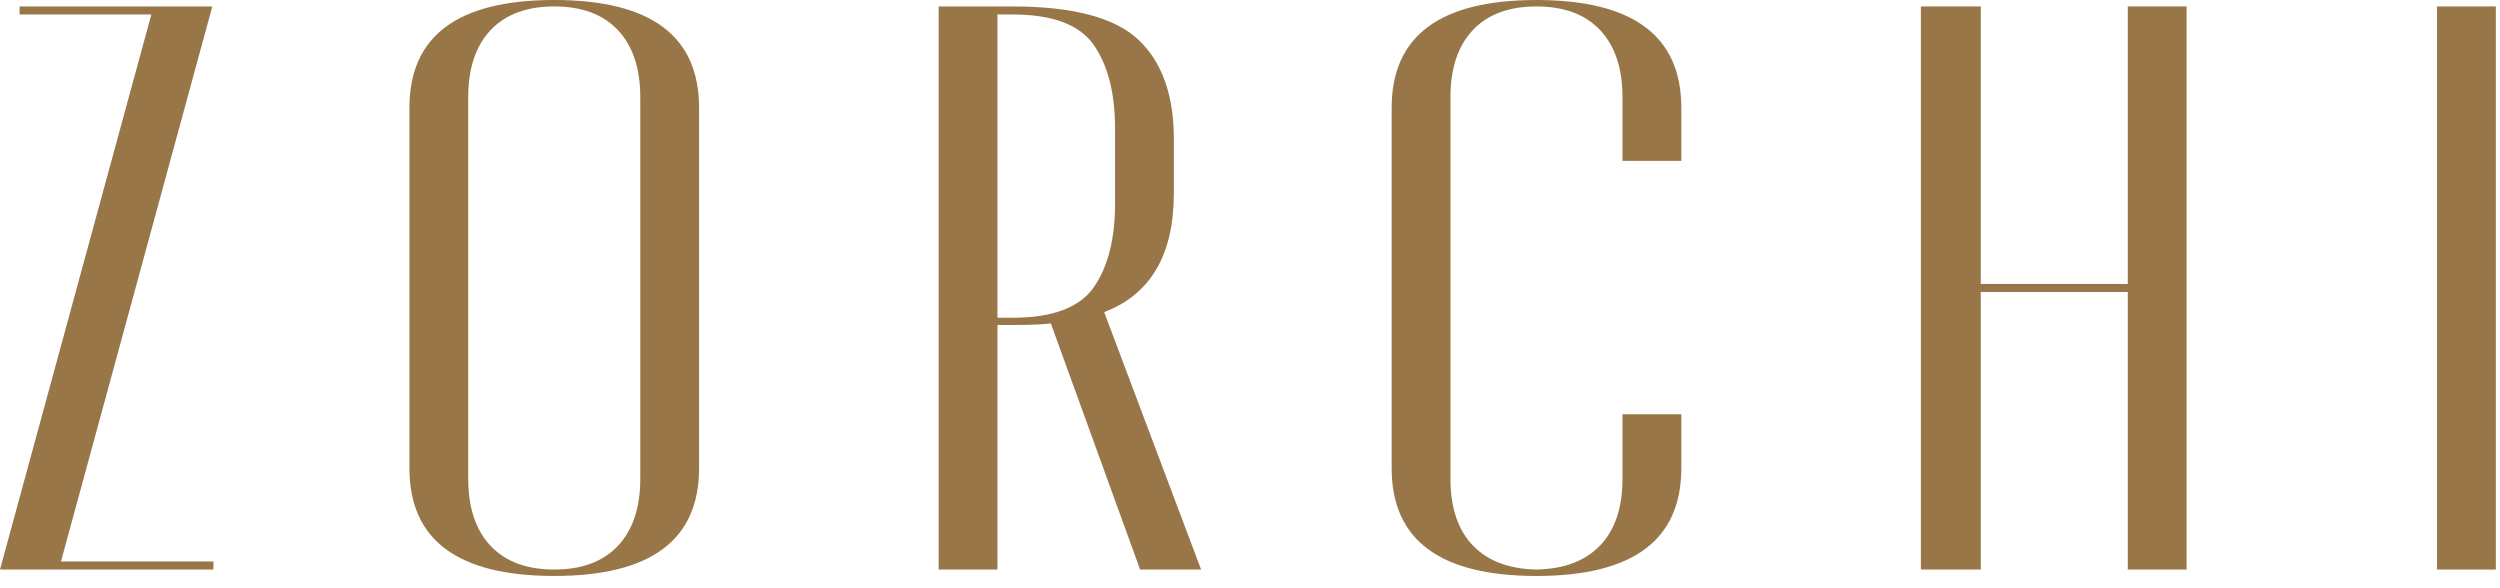
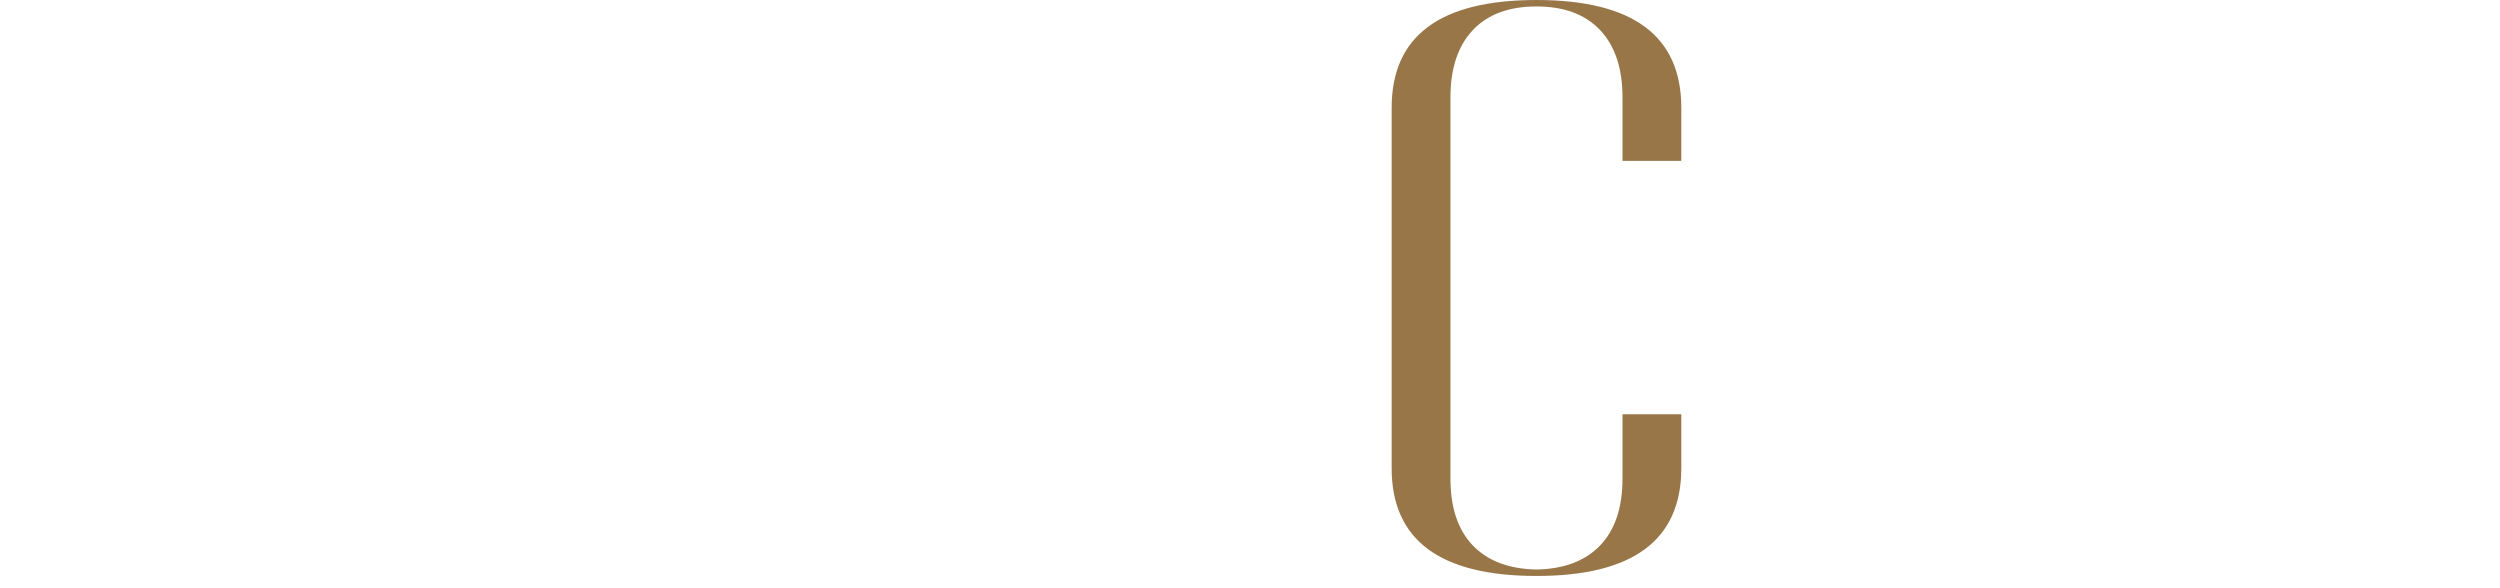
<svg xmlns="http://www.w3.org/2000/svg" width="200" height="47" viewBox="0 0 200 47" fill="none">
-   <path d="M4.878 44.919H17.074V45.563H0L12.108 1.159H1.567V0.516H16.986L4.878 44.919Z" fill="#987647" />
-   <path d="M51.223 38.29V7.787C51.223 5.471 50.626 3.679 49.436 2.413C48.246 1.149 46.547 0.515 44.341 0.515C42.133 0.515 40.434 1.149 39.244 2.413C38.053 3.679 37.458 5.471 37.458 7.787V38.29C37.458 40.607 38.053 42.399 39.244 43.664C40.434 44.93 42.133 45.563 44.341 45.563C46.547 45.563 48.246 44.93 49.436 43.664C50.626 42.399 51.223 40.607 51.223 38.29ZM44.341 0C52.063 0 55.927 2.875 55.927 8.624V37.453C55.927 43.204 52.063 46.076 44.341 46.076C36.615 46.076 32.754 43.204 32.754 37.453V8.624C32.754 2.875 36.615 0 44.341 0Z" fill="#987647" />
-   <path d="M79.797 25.419H81.016C84.21 25.419 86.373 24.606 87.506 22.975C88.639 21.345 89.205 19.113 89.205 16.282V10.297C89.205 7.465 88.639 5.235 87.506 3.605C86.373 1.974 84.21 1.159 81.016 1.159H79.797V25.419ZM96.087 45.563H91.208L84.065 25.87C83.484 25.957 82.468 25.998 81.016 25.998H79.797V45.563H75.092V0.515H81.016C85.836 0.515 89.19 1.406 91.079 3.186C92.965 4.967 93.909 7.617 93.909 11.133V15.445C93.909 20.379 92.049 23.553 88.334 24.97L96.087 45.563Z" fill="#987647" />
  <path d="M134.505 12.871H129.8V7.787C129.8 5.47 129.204 3.68 128.014 2.413C126.823 1.148 125.126 0.516 122.919 0.516C120.711 0.516 119.012 1.148 117.822 2.413C116.631 3.68 116.037 5.47 116.037 7.787V38.29C116.037 40.607 116.631 42.388 117.822 43.632C119.012 44.876 120.711 45.52 122.919 45.562C125.126 45.52 126.823 44.876 128.014 43.632C129.204 42.388 129.8 40.607 129.8 38.29V33.143H134.505V37.454C134.505 43.203 130.642 46.077 122.919 46.077C115.193 46.077 111.332 43.203 111.332 37.454V8.624C111.332 2.876 115.193 0.001 122.919 0.001C130.642 0.001 134.505 2.876 134.505 8.624V12.871Z" fill="#987647" />
-   <path d="M170.222 0.515H174.927V45.562H170.222V23.36H158.461V45.562H153.671V0.515H158.461V22.717H170.222V0.515Z" fill="#987647" />
-   <path d="M194.962 0.516H199.667V45.563H194.962V0.516Z" fill="#987647" />
</svg>